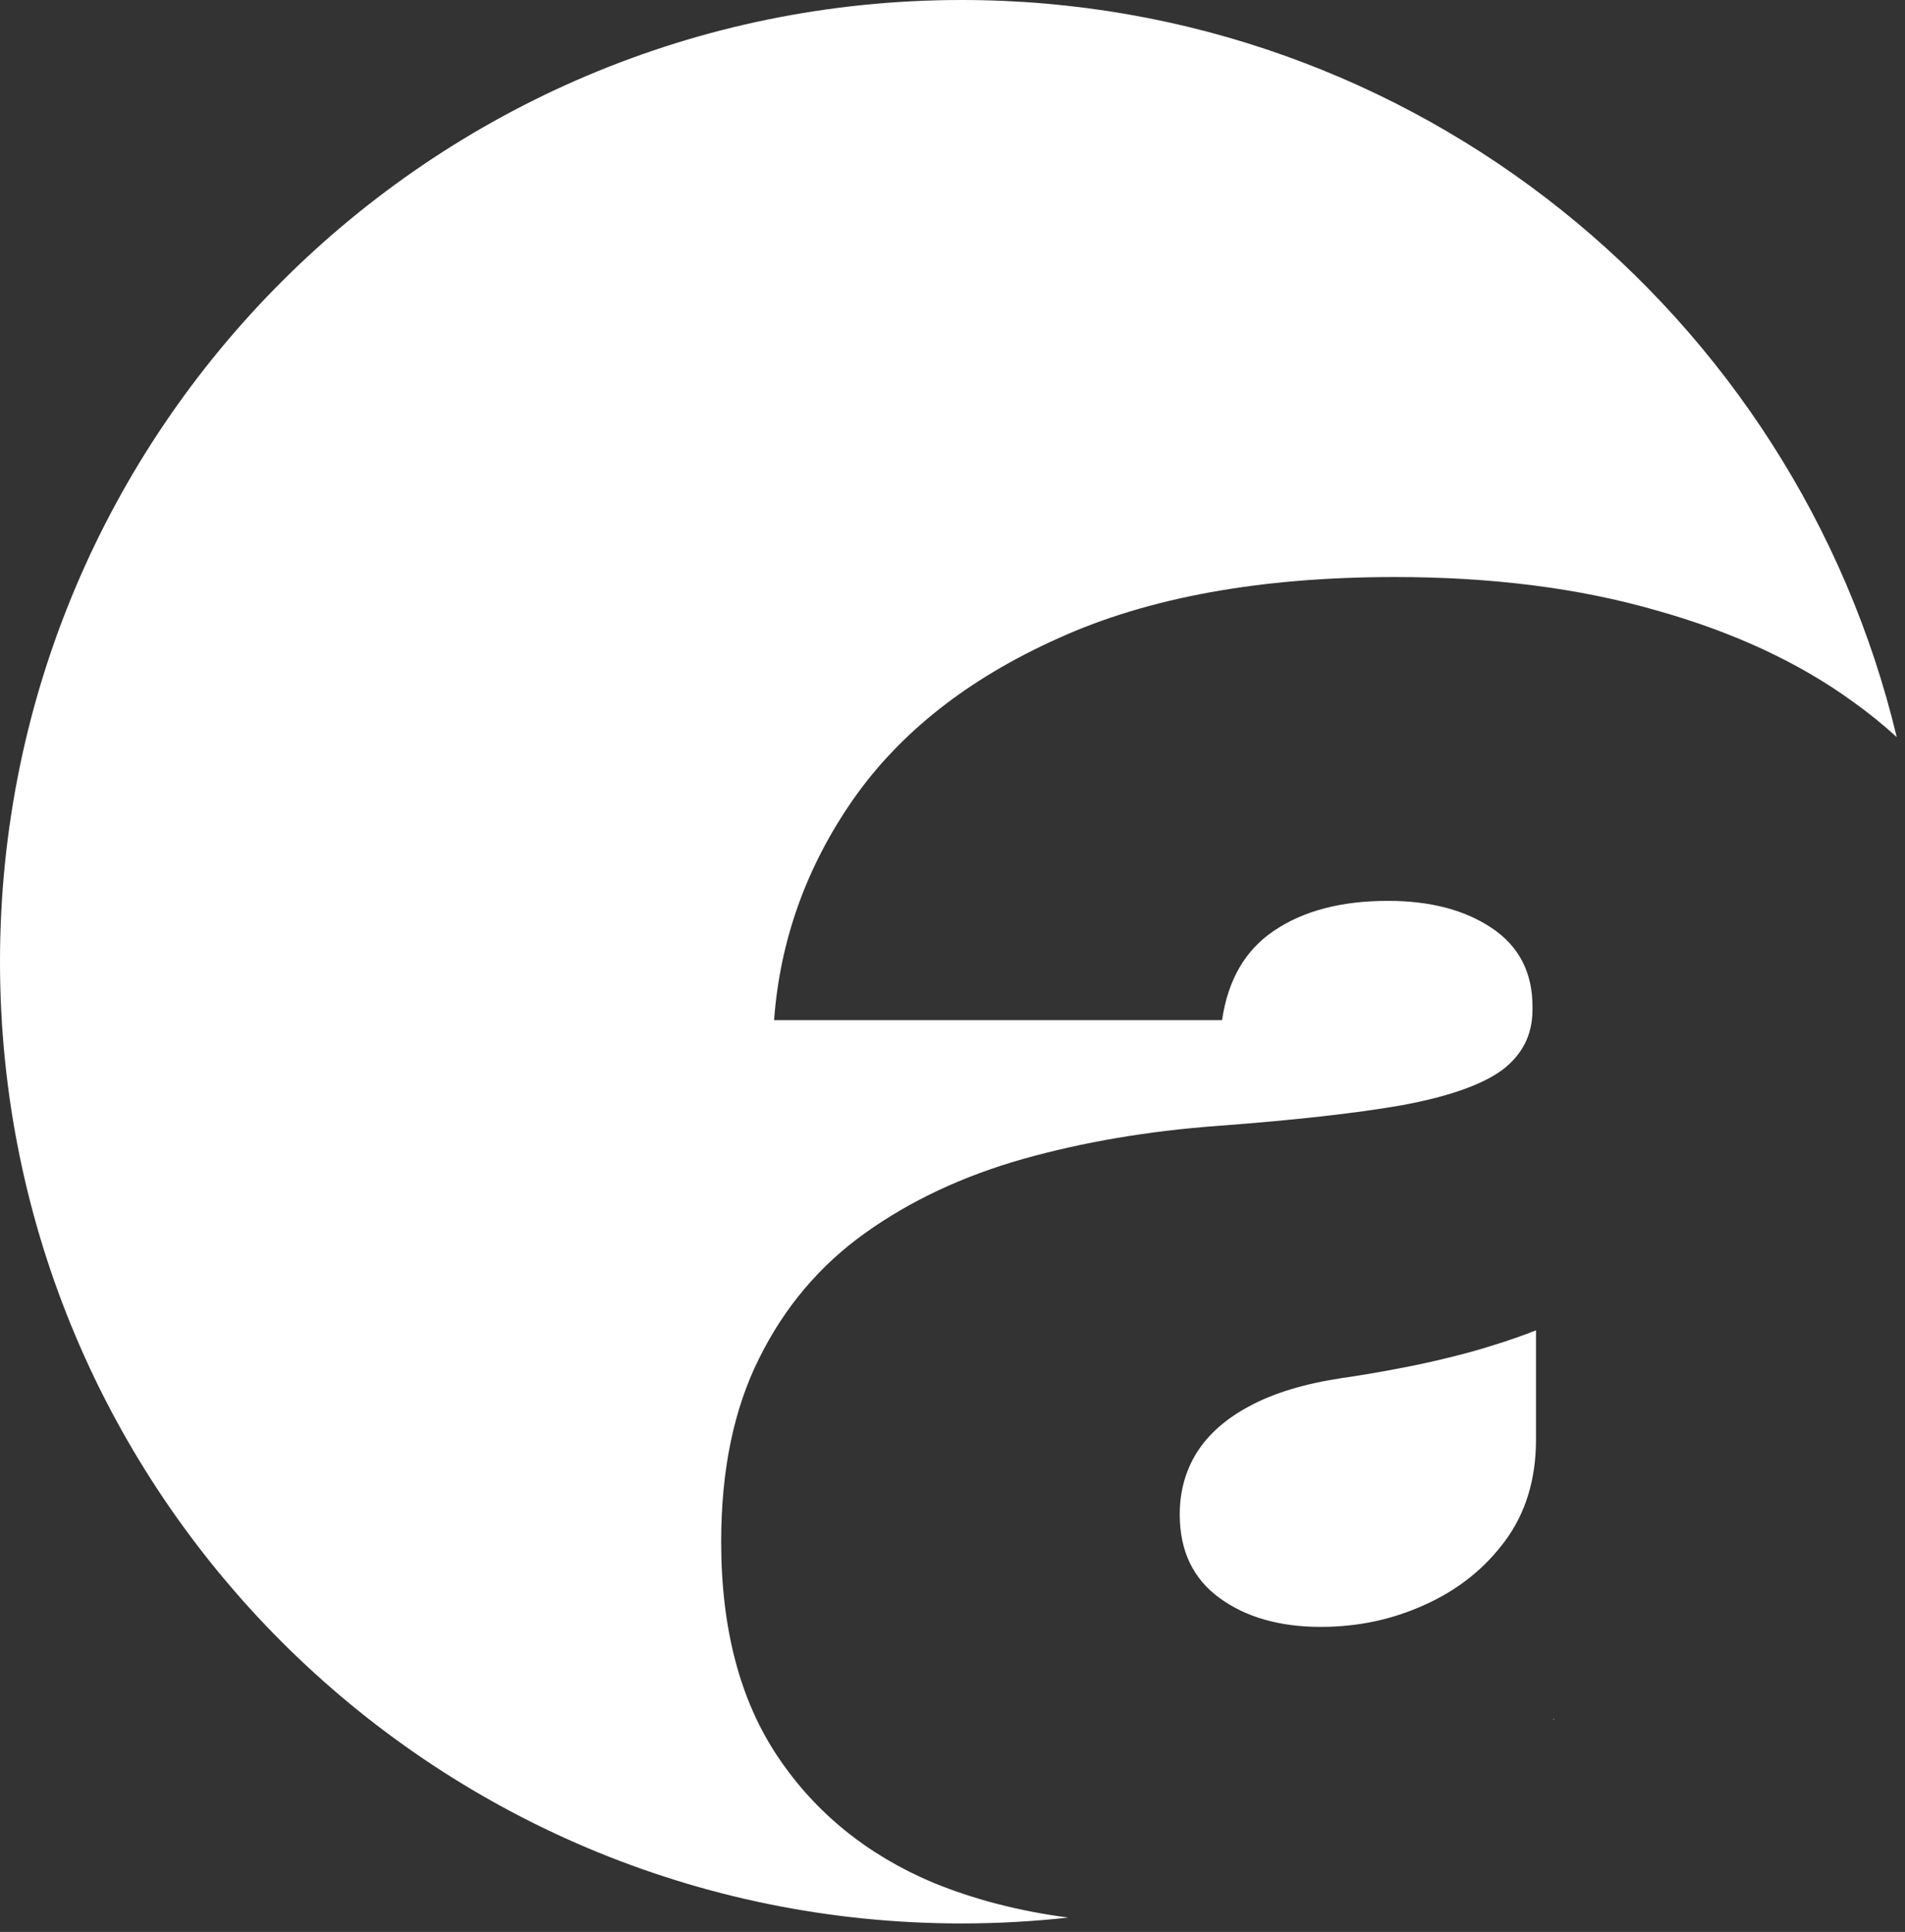
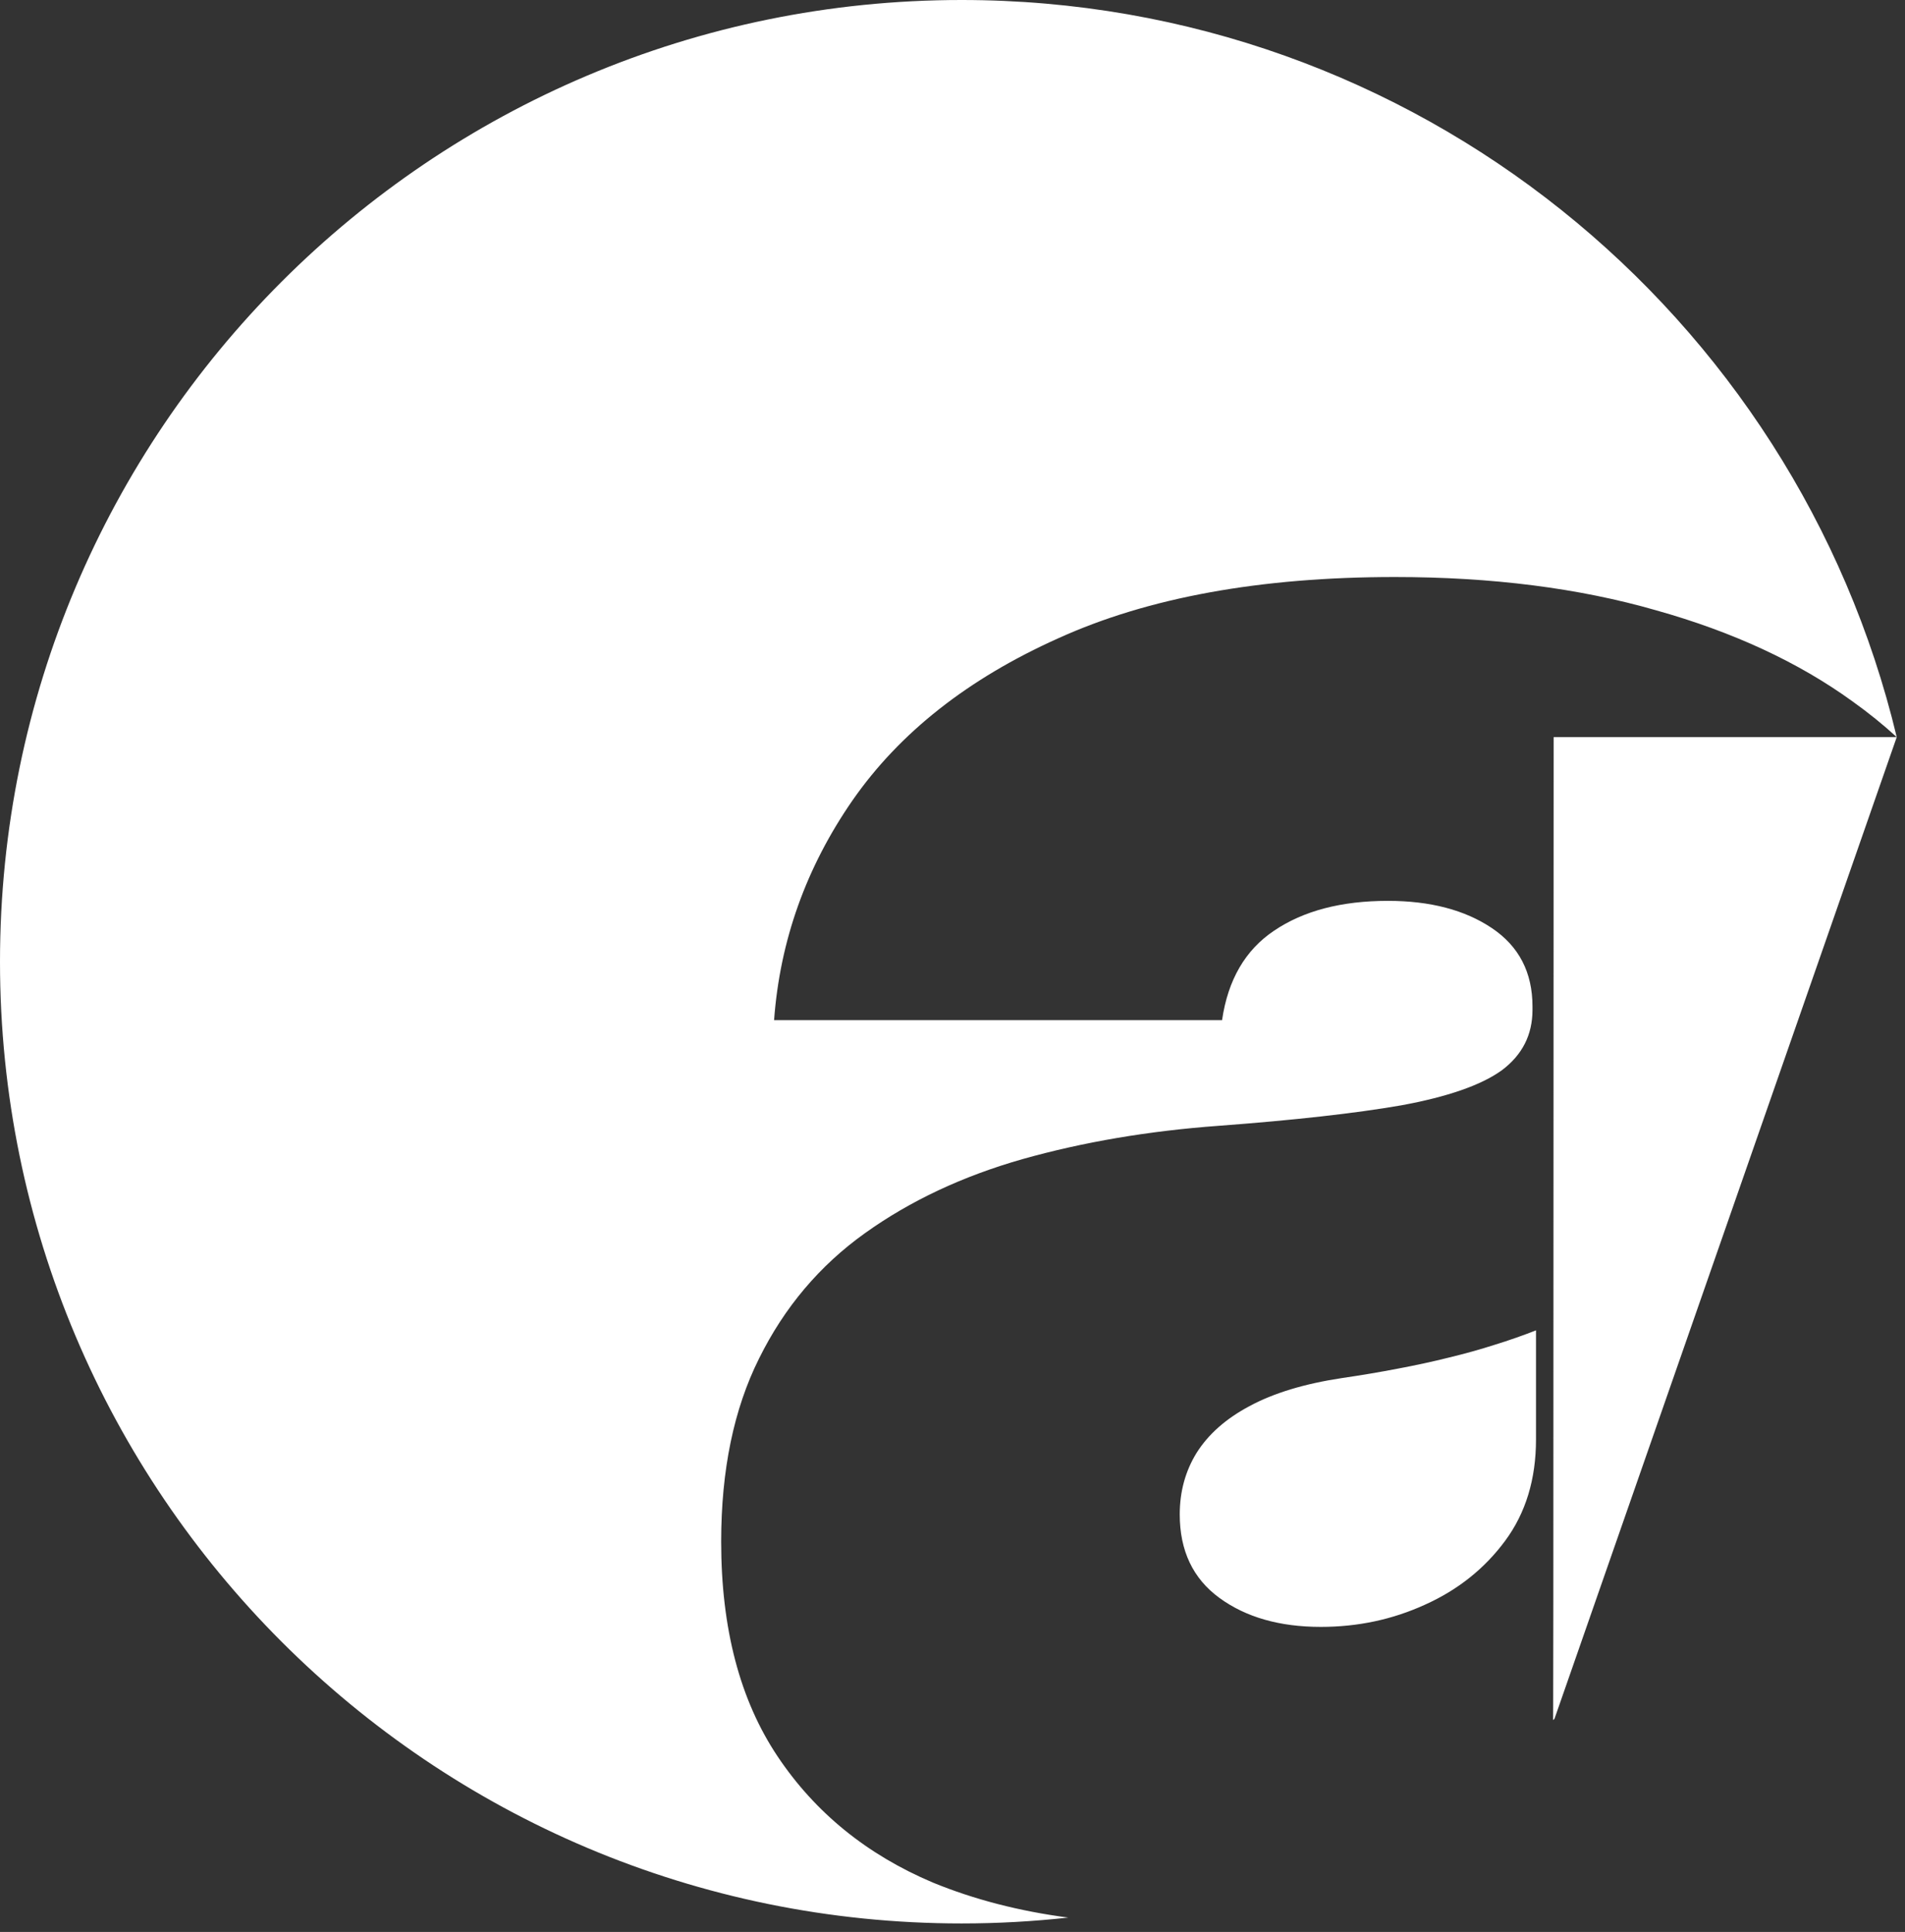
<svg xmlns="http://www.w3.org/2000/svg" width="143" height="145" viewBox="0 0 143 145" fill="none">
  <rect x="0" y="0" width="143" height="145" fill="#333333" stroke="none" />
-   <path fill-rule="evenodd" clip-rule="evenodd" d="M142.38 55.322C141.359 54.386 140.254 53.494 139.066 52.646C135.006 49.704 130.085 47.422 124.304 45.802C118.523 44.139 111.992 43.308 104.71 43.308C94.604 43.308 86.174 44.843 79.422 47.913C72.67 50.94 67.529 54.991 63.998 60.065C60.512 65.096 58.548 70.596 58.107 76.565H91.735C92.176 73.538 93.478 71.3 95.641 69.85C97.847 68.358 100.694 67.612 104.18 67.612C107.358 67.612 109.961 68.294 111.992 69.658C114.022 71.022 115.037 72.984 115.037 75.542V75.798C115.037 77.674 114.264 79.188 112.72 80.339C111.175 81.447 108.66 82.322 105.173 82.961C101.731 83.558 97.163 84.07 91.47 84.496C86.219 84.88 81.32 85.711 76.774 86.99C72.273 88.269 68.323 90.124 64.925 92.555C61.527 94.985 58.879 98.119 56.981 101.956C55.084 105.751 54.135 110.335 54.135 115.707C54.135 122.231 55.547 127.603 58.371 131.824C61.196 136.045 65.08 139.2 70.022 141.29C73.122 142.562 76.512 143.439 80.191 143.92C77.561 144.21 74.888 144.36 72.18 144.36C32.316 144.36 0 112.044 0 72.18C0 32.316 32.316 0 72.18 0C106.239 0 134.788 23.59 142.38 55.322ZM116.685 129.01H116.625C116.61 129.037 116.595 129.065 116.58 129.092C116.615 129.065 116.65 129.037 116.685 129.01ZM106.96 120.44C104.533 121.548 101.929 122.103 99.149 122.103C96.06 122.103 93.522 121.378 91.537 119.928C89.551 118.478 88.558 116.389 88.558 113.66C88.558 111.955 88.977 110.42 89.815 109.055C90.698 107.648 92.022 106.476 93.787 105.538C95.597 104.557 97.913 103.854 100.738 103.427C102.194 103.214 103.584 102.98 104.908 102.724C106.276 102.468 107.556 102.191 108.748 101.892C109.984 101.594 111.131 101.274 112.19 100.933C113.293 100.592 114.33 100.229 115.301 99.846V108.032C115.301 111.017 114.529 113.554 112.984 115.643C111.44 117.732 109.432 119.331 106.96 120.44Z" fill="white" />
+   <path fill-rule="evenodd" clip-rule="evenodd" d="M142.38 55.322C141.359 54.386 140.254 53.494 139.066 52.646C135.006 49.704 130.085 47.422 124.304 45.802C118.523 44.139 111.992 43.308 104.71 43.308C94.604 43.308 86.174 44.843 79.422 47.913C72.67 50.94 67.529 54.991 63.998 60.065C60.512 65.096 58.548 70.596 58.107 76.565H91.735C92.176 73.538 93.478 71.3 95.641 69.85C97.847 68.358 100.694 67.612 104.18 67.612C107.358 67.612 109.961 68.294 111.992 69.658C114.022 71.022 115.037 72.984 115.037 75.542V75.798C115.037 77.674 114.264 79.188 112.72 80.339C111.175 81.447 108.66 82.322 105.173 82.961C101.731 83.558 97.163 84.07 91.47 84.496C86.219 84.88 81.32 85.711 76.774 86.99C72.273 88.269 68.323 90.124 64.925 92.555C61.527 94.985 58.879 98.119 56.981 101.956C55.084 105.751 54.135 110.335 54.135 115.707C54.135 122.231 55.547 127.603 58.371 131.824C61.196 136.045 65.08 139.2 70.022 141.29C73.122 142.562 76.512 143.439 80.191 143.92C77.561 144.21 74.888 144.36 72.18 144.36C32.316 144.36 0 112.044 0 72.18C0 32.316 32.316 0 72.18 0C106.239 0 134.788 23.59 142.38 55.322ZH116.625C116.61 129.037 116.595 129.065 116.58 129.092C116.615 129.065 116.65 129.037 116.685 129.01ZM106.96 120.44C104.533 121.548 101.929 122.103 99.149 122.103C96.06 122.103 93.522 121.378 91.537 119.928C89.551 118.478 88.558 116.389 88.558 113.66C88.558 111.955 88.977 110.42 89.815 109.055C90.698 107.648 92.022 106.476 93.787 105.538C95.597 104.557 97.913 103.854 100.738 103.427C102.194 103.214 103.584 102.98 104.908 102.724C106.276 102.468 107.556 102.191 108.748 101.892C109.984 101.594 111.131 101.274 112.19 100.933C113.293 100.592 114.33 100.229 115.301 99.846V108.032C115.301 111.017 114.529 113.554 112.984 115.643C111.44 117.732 109.432 119.331 106.96 120.44Z" fill="white" />
</svg>